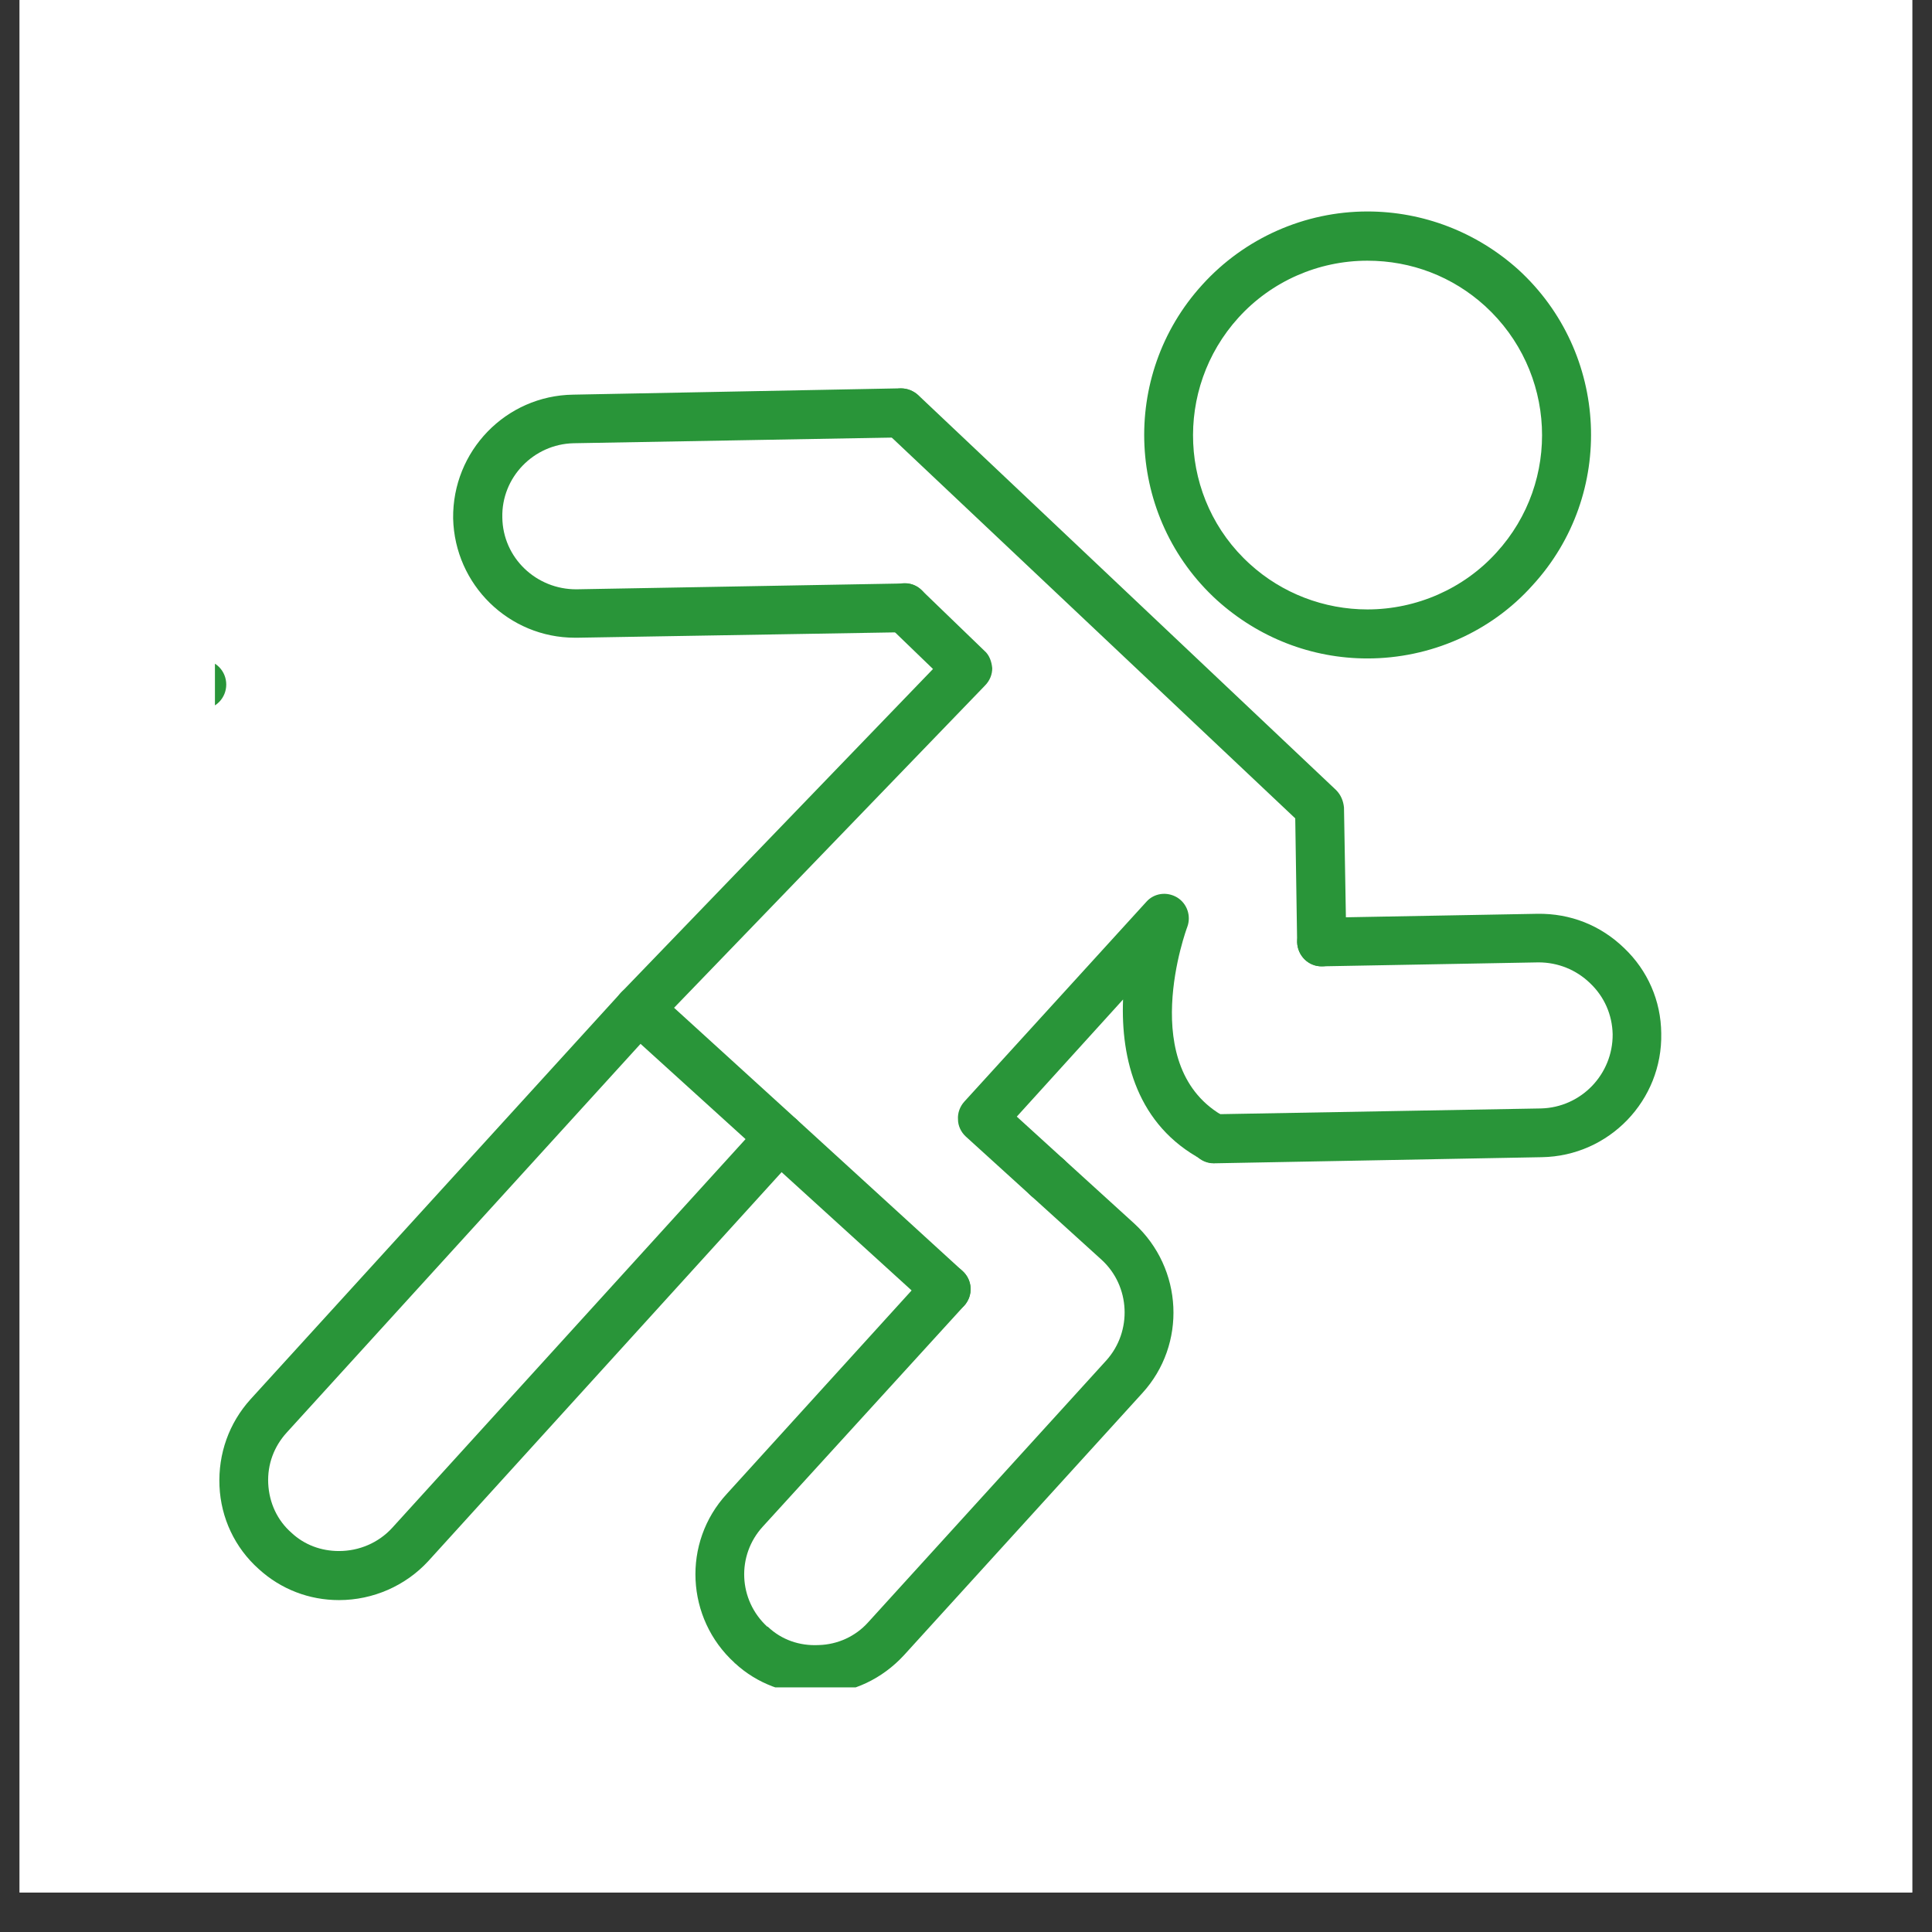
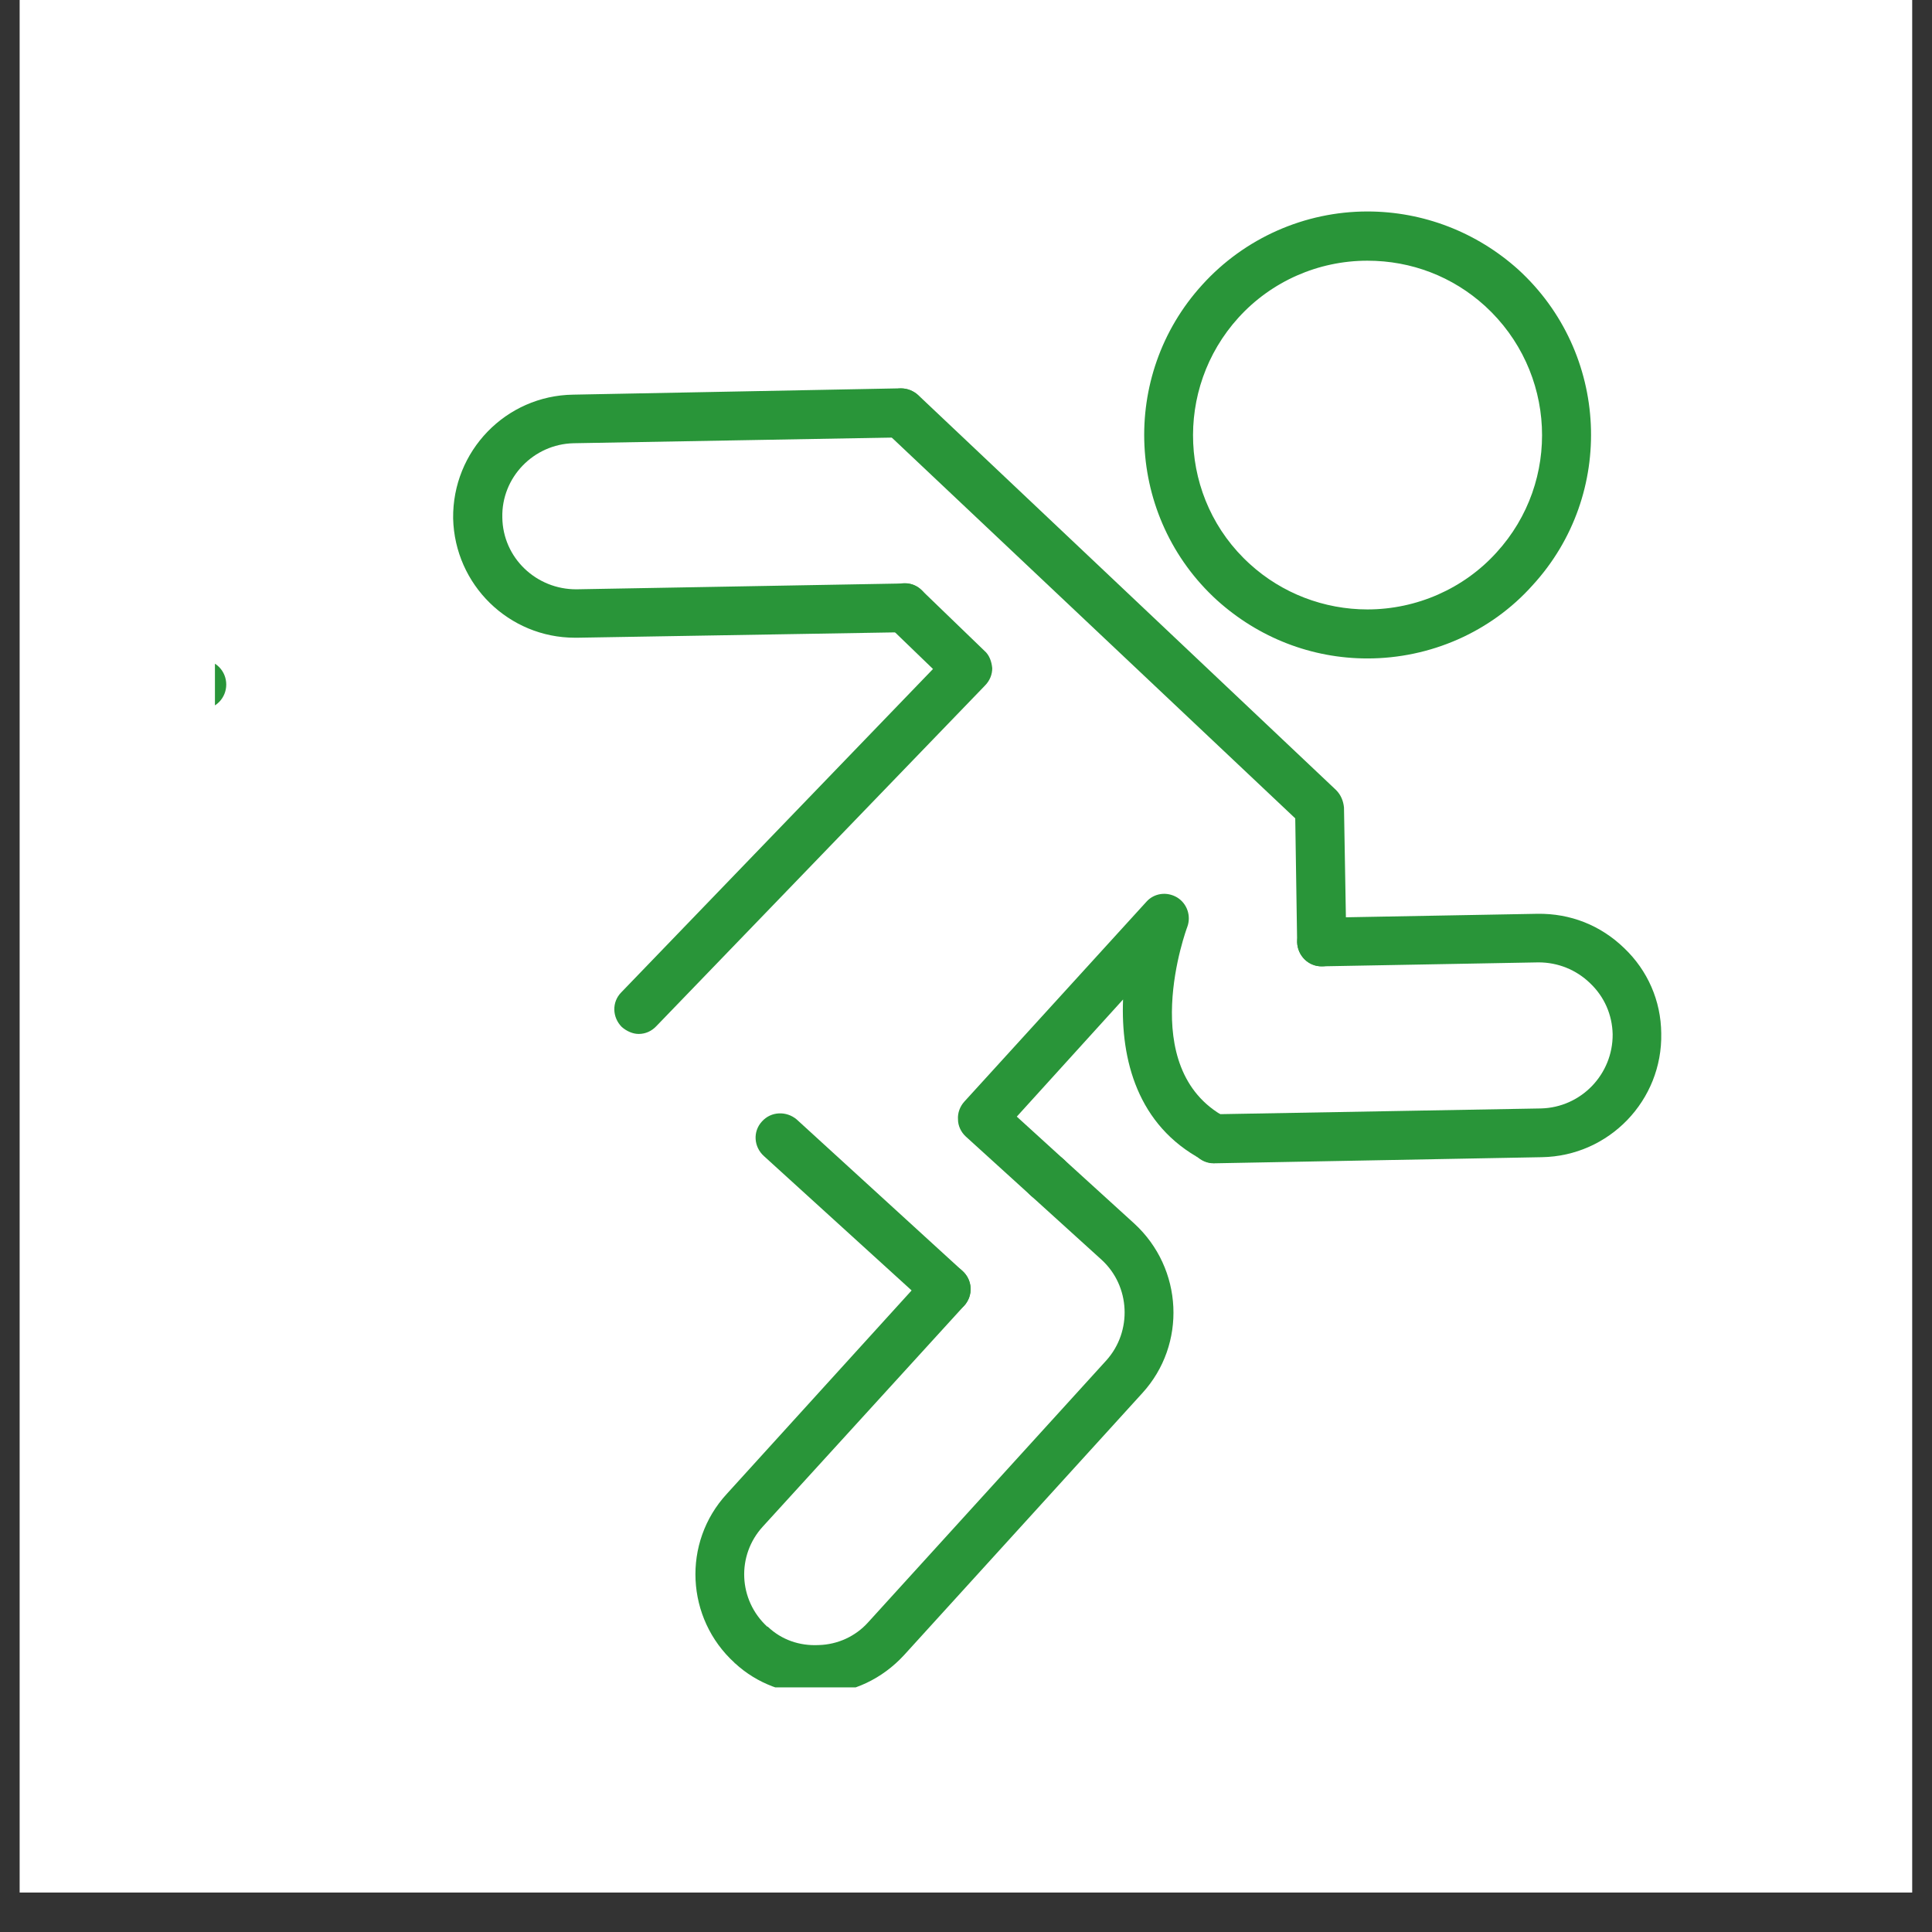
<svg xmlns="http://www.w3.org/2000/svg" width="64" zoomAndPan="magnify" viewBox="0 0 48 48" height="64" preserveAspectRatio="xMidYMid meet" version="1.0">
  <rect x="0" y="0" width="48" height="48" fill="#333333" stroke="none" />
  <defs>
    <clipPath id="7e4c5d069d">
      <path d="M 0.488 0 L 47.508 0 L 47.508 47.02 L 0.488 47.02 Z M 0.488 0 " clip-rule="nonzero" />
    </clipPath>
    <clipPath id="58436040e8">
      <path d="M 5.34 24 L 20 24 L 20 40 L 5.34 40 Z M 5.34 24 " clip-rule="nonzero" />
    </clipPath>
    <clipPath id="c1d0edabc0">
      <path d="M 17 28 L 30 28 L 30 41.922 L 17 41.922 Z M 17 28 " clip-rule="nonzero" />
    </clipPath>
    <clipPath id="0dd6ed0528">
      <path d="M 28 5.188 L 40 5.188 L 40 17 L 28 17 Z M 28 5.188 " clip-rule="nonzero" />
    </clipPath>
    <clipPath id="cdcd0140b3">
      <path d="M 5.34 16 L 6 16 L 6 18 L 5.34 18 Z M 5.34 16 " clip-rule="nonzero" />
    </clipPath>
  </defs>
  <g clip-path="url(#7e4c5d069d)">
    <path fill="#ffffff" d="M 0.488 0 L 47.512 0 L 47.512 47.02 L 0.488 47.02 Z M 0.488 0 " fill-opacity="1" fill-rule="nonzero" />
-     <path fill="#ffffff" d="M 0.488 0 L 47.512 0 L 47.512 47.02 L 0.488 47.02 Z M 0.488 0 " fill-opacity="1" fill-rule="nonzero" />
  </g>
  <path fill="#299539" d="M 14.285 15.844 C 12.645 15.844 11.297 14.531 11.258 12.879 C 11.238 11.207 12.566 9.828 14.242 9.805 L 22.379 9.648 C 22.711 9.648 22.988 9.91 22.996 10.242 C 22.996 10.582 22.734 10.855 22.402 10.867 L 14.25 11.012 C 13.258 11.035 12.457 11.859 12.48 12.855 C 12.492 13.863 13.328 14.648 14.324 14.641 L 22.461 14.496 C 22.793 14.48 23.07 14.742 23.082 15.082 C 23.082 15.418 22.82 15.707 22.488 15.707 L 14.344 15.844 C 14.324 15.844 14.309 15.844 14.285 15.844 Z M 14.285 15.844 " fill-opacity="1" fill-rule="evenodd" />
  <path fill="#299539" d="M 30.152 28.902 C 29.82 28.902 29.559 28.629 29.543 28.301 C 29.543 27.969 29.809 27.691 30.145 27.684 L 38.281 27.539 C 39.285 27.516 40.074 26.688 40.066 25.695 C 40.055 25.215 39.863 24.766 39.504 24.426 C 39.156 24.09 38.703 23.91 38.223 23.91 L 32.848 24.008 C 32.512 24.02 32.238 23.742 32.227 23.41 C 32.227 23.074 32.488 22.801 32.824 22.801 L 38.195 22.703 C 39.016 22.691 39.766 22.988 40.352 23.555 C 40.938 24.113 41.266 24.867 41.273 25.672 C 41.309 27.336 39.98 28.723 38.305 28.75 L 30.168 28.902 C 30.152 28.902 30.152 28.902 30.152 28.902 Z M 30.152 28.902 " fill-opacity="1" fill-rule="evenodd" />
  <path fill="#299539" d="M 32.836 24.008 C 32.504 24.008 32.238 23.742 32.227 23.41 L 32.18 20.332 L 21.973 10.699 C 21.719 10.473 21.719 10.09 21.945 9.836 C 22.176 9.602 22.555 9.586 22.809 9.812 L 33.195 19.629 C 33.316 19.75 33.375 19.902 33.391 20.062 L 33.449 23.395 C 33.449 23.734 33.18 24.008 32.848 24.008 Z M 32.836 24.008 " fill-opacity="1" fill-rule="evenodd" />
  <path fill="#299539" d="M 15.867 25.688 C 15.723 25.688 15.57 25.621 15.449 25.516 C 15.207 25.273 15.199 24.895 15.434 24.656 L 23.18 16.621 L 22.055 15.535 C 21.812 15.293 21.805 14.914 22.031 14.676 C 22.27 14.438 22.652 14.422 22.895 14.66 L 24.461 16.172 C 24.578 16.273 24.637 16.434 24.652 16.602 C 24.652 16.754 24.594 16.91 24.469 17.035 L 16.309 25.492 C 16.188 25.621 16.035 25.688 15.867 25.688 Z M 15.867 25.688 " fill-opacity="1" fill-rule="evenodd" />
  <g clip-path="url(#58436040e8)">
-     <path fill="#299539" d="M 8.422 39.754 C 7.68 39.754 6.977 39.484 6.426 38.98 C 5.836 38.453 5.488 37.715 5.453 36.922 C 5.418 36.117 5.691 35.355 6.223 34.766 L 15.426 24.664 C 15.652 24.418 16.035 24.402 16.289 24.621 L 19.793 27.812 C 19.91 27.938 19.984 28.078 19.996 28.242 C 19.996 28.402 19.934 28.555 19.824 28.676 L 10.637 38.789 C 10.074 39.398 9.27 39.754 8.422 39.754 Z M 15.914 25.934 L 7.121 35.594 C 6.809 35.938 6.641 36.379 6.664 36.859 C 6.688 37.34 6.891 37.773 7.238 38.078 C 7.562 38.383 7.98 38.535 8.422 38.535 C 8.922 38.535 9.402 38.332 9.742 37.961 L 18.523 28.301 Z M 15.914 25.934 " fill-opacity="1" fill-rule="evenodd" />
-   </g>
+     </g>
  <g clip-path="url(#c1d0edabc0)">
    <path fill="#299539" d="M 20.246 42.09 C 19.52 42.09 18.809 41.828 18.262 41.324 C 18.262 41.324 18.25 41.324 18.25 41.312 C 17.039 40.211 16.941 38.324 18.059 37.113 L 23.059 31.609 C 23.273 31.355 23.672 31.344 23.91 31.574 C 24.164 31.801 24.184 32.184 23.957 32.438 L 18.953 37.926 C 18.293 38.645 18.344 39.754 19.062 40.414 L 19.074 40.414 C 19.418 40.742 19.867 40.895 20.34 40.871 C 20.809 40.859 21.254 40.656 21.566 40.309 L 27.488 33.797 C 28.133 33.078 28.086 31.953 27.367 31.297 L 25.609 29.703 C 25.355 29.477 25.348 29.094 25.574 28.844 C 25.797 28.59 26.184 28.578 26.434 28.809 L 28.18 30.398 C 29.398 31.516 29.484 33.402 28.383 34.609 L 22.461 41.121 C 21.922 41.707 21.195 42.055 20.402 42.09 C 20.355 42.09 20.297 42.09 20.246 42.09 Z M 20.246 42.09 " fill-opacity="1" fill-rule="evenodd" />
  </g>
  <path fill="#299539" d="M 23.504 32.625 C 23.359 32.625 23.215 32.578 23.098 32.469 L 18.98 28.723 C 18.727 28.496 18.699 28.113 18.93 27.863 C 19.156 27.609 19.539 27.598 19.793 27.812 L 23.91 31.574 C 24.164 31.801 24.184 32.184 23.957 32.438 C 23.836 32.562 23.672 32.625 23.504 32.625 Z M 23.504 32.625 " fill-opacity="1" fill-rule="evenodd" />
  <path fill="#299539" d="M 26.016 29.859 C 25.871 29.859 25.727 29.812 25.609 29.703 L 23.992 28.234 C 23.875 28.125 23.801 27.969 23.801 27.812 C 23.789 27.648 23.852 27.488 23.957 27.371 L 28.48 22.406 C 28.672 22.188 28.992 22.145 29.246 22.297 C 29.5 22.453 29.594 22.762 29.5 23.023 C 29.484 23.062 28.191 26.543 30.441 27.754 C 30.742 27.91 30.852 28.281 30.695 28.578 C 30.523 28.879 30.152 28.988 29.871 28.816 C 28.254 27.957 27.844 26.32 27.902 24.832 L 25.262 27.742 L 26.434 28.809 C 26.676 29.035 26.699 29.418 26.473 29.672 C 26.352 29.801 26.184 29.859 26.016 29.859 Z M 26.016 29.859 " fill-opacity="1" fill-rule="evenodd" />
  <g clip-path="url(#0dd6ed0528)">
    <path fill="#299539" d="M 33.973 16.359 C 32.586 16.359 31.27 15.844 30.238 14.914 C 27.977 12.855 27.809 9.336 29.871 7.074 C 30.922 5.914 32.418 5.254 33.973 5.254 C 35.363 5.254 36.691 5.77 37.723 6.699 C 39.98 8.762 40.148 12.281 38.078 14.539 C 37.035 15.707 35.531 16.359 33.973 16.359 Z M 33.973 6.477 C 32.754 6.477 31.59 6.988 30.77 7.891 C 29.164 9.66 29.281 12.41 31.055 14.016 C 31.852 14.742 32.898 15.141 33.973 15.141 C 35.195 15.141 36.367 14.625 37.18 13.727 C 38.797 11.957 38.664 9.219 36.895 7.602 C 36.09 6.871 35.066 6.477 33.973 6.477 Z M 33.973 6.477 " fill-opacity="1" fill-rule="evenodd" />
  </g>
  <g clip-path="url(#cdcd0140b3)">
    <path fill="#299539" d="M 5.023 17.617 L -8.621 17.617 C -8.953 17.617 -9.23 17.34 -9.23 17.008 C -9.23 16.672 -8.953 16.398 -8.621 16.398 L 5.023 16.398 C 5.359 16.398 5.621 16.672 5.621 17.008 C 5.621 17.34 5.359 17.617 5.023 17.617 Z M 5.023 17.617 " fill-opacity="1" fill-rule="evenodd" />
  </g>
</svg>